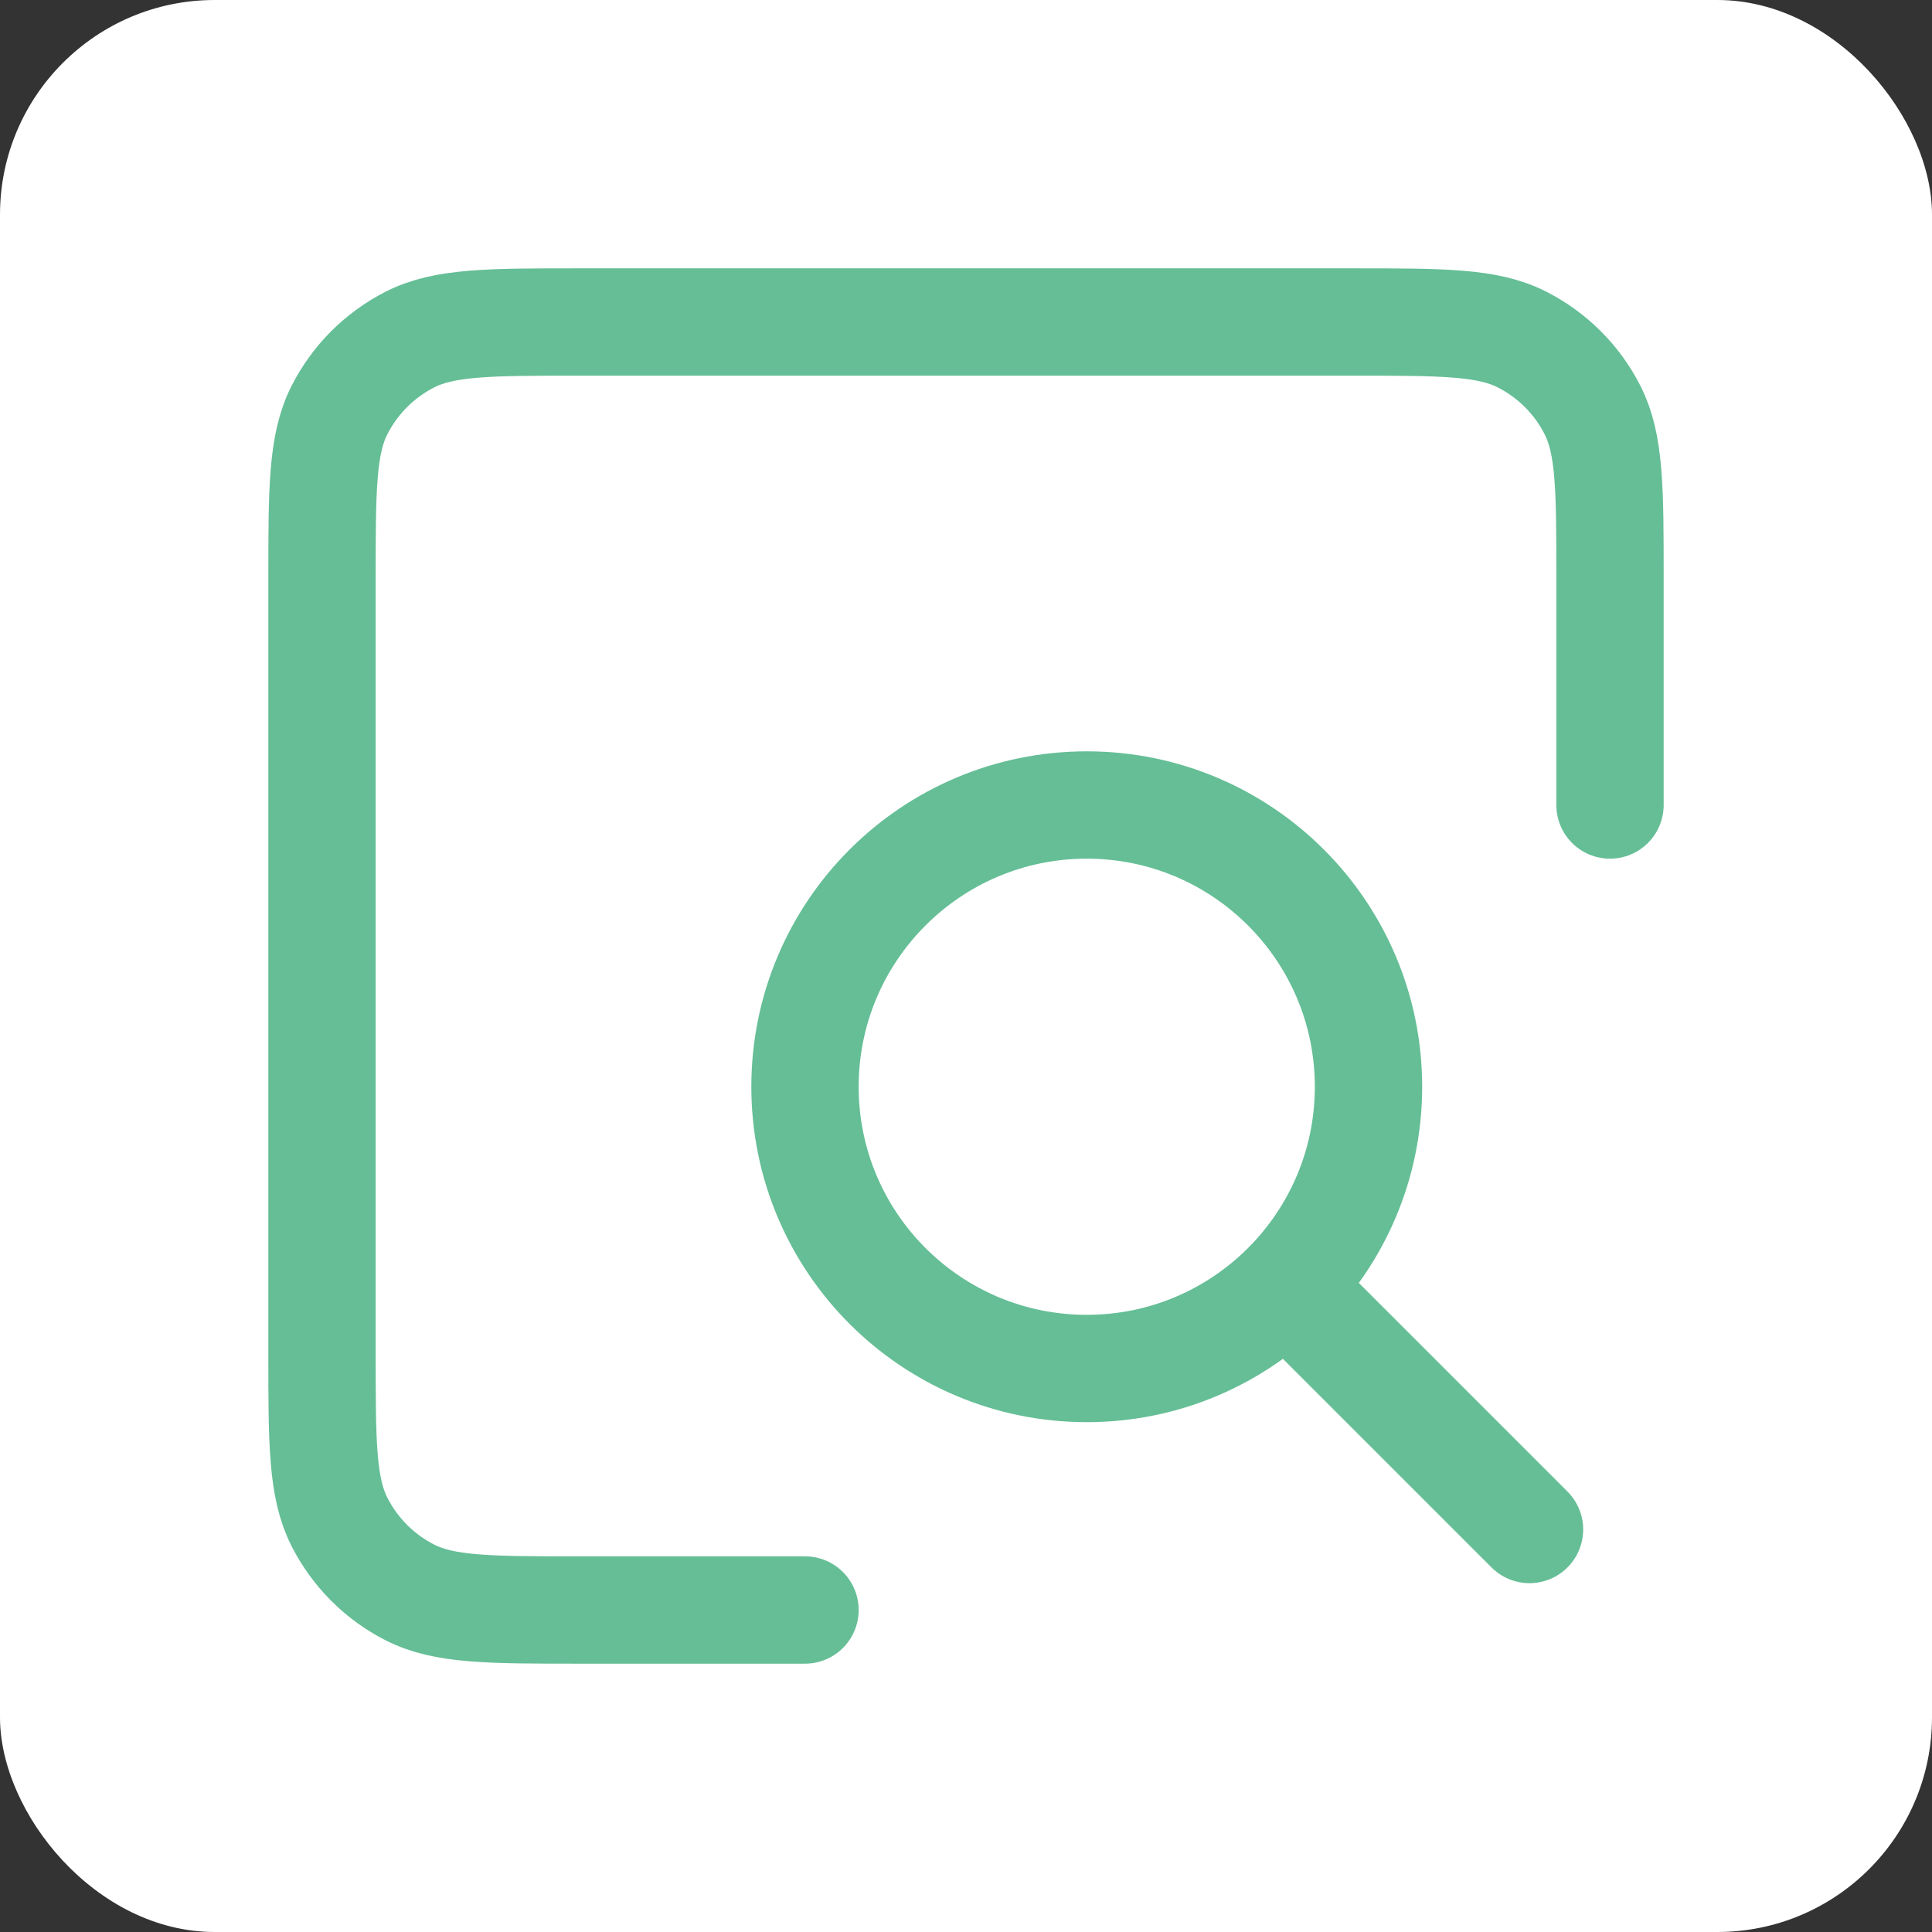
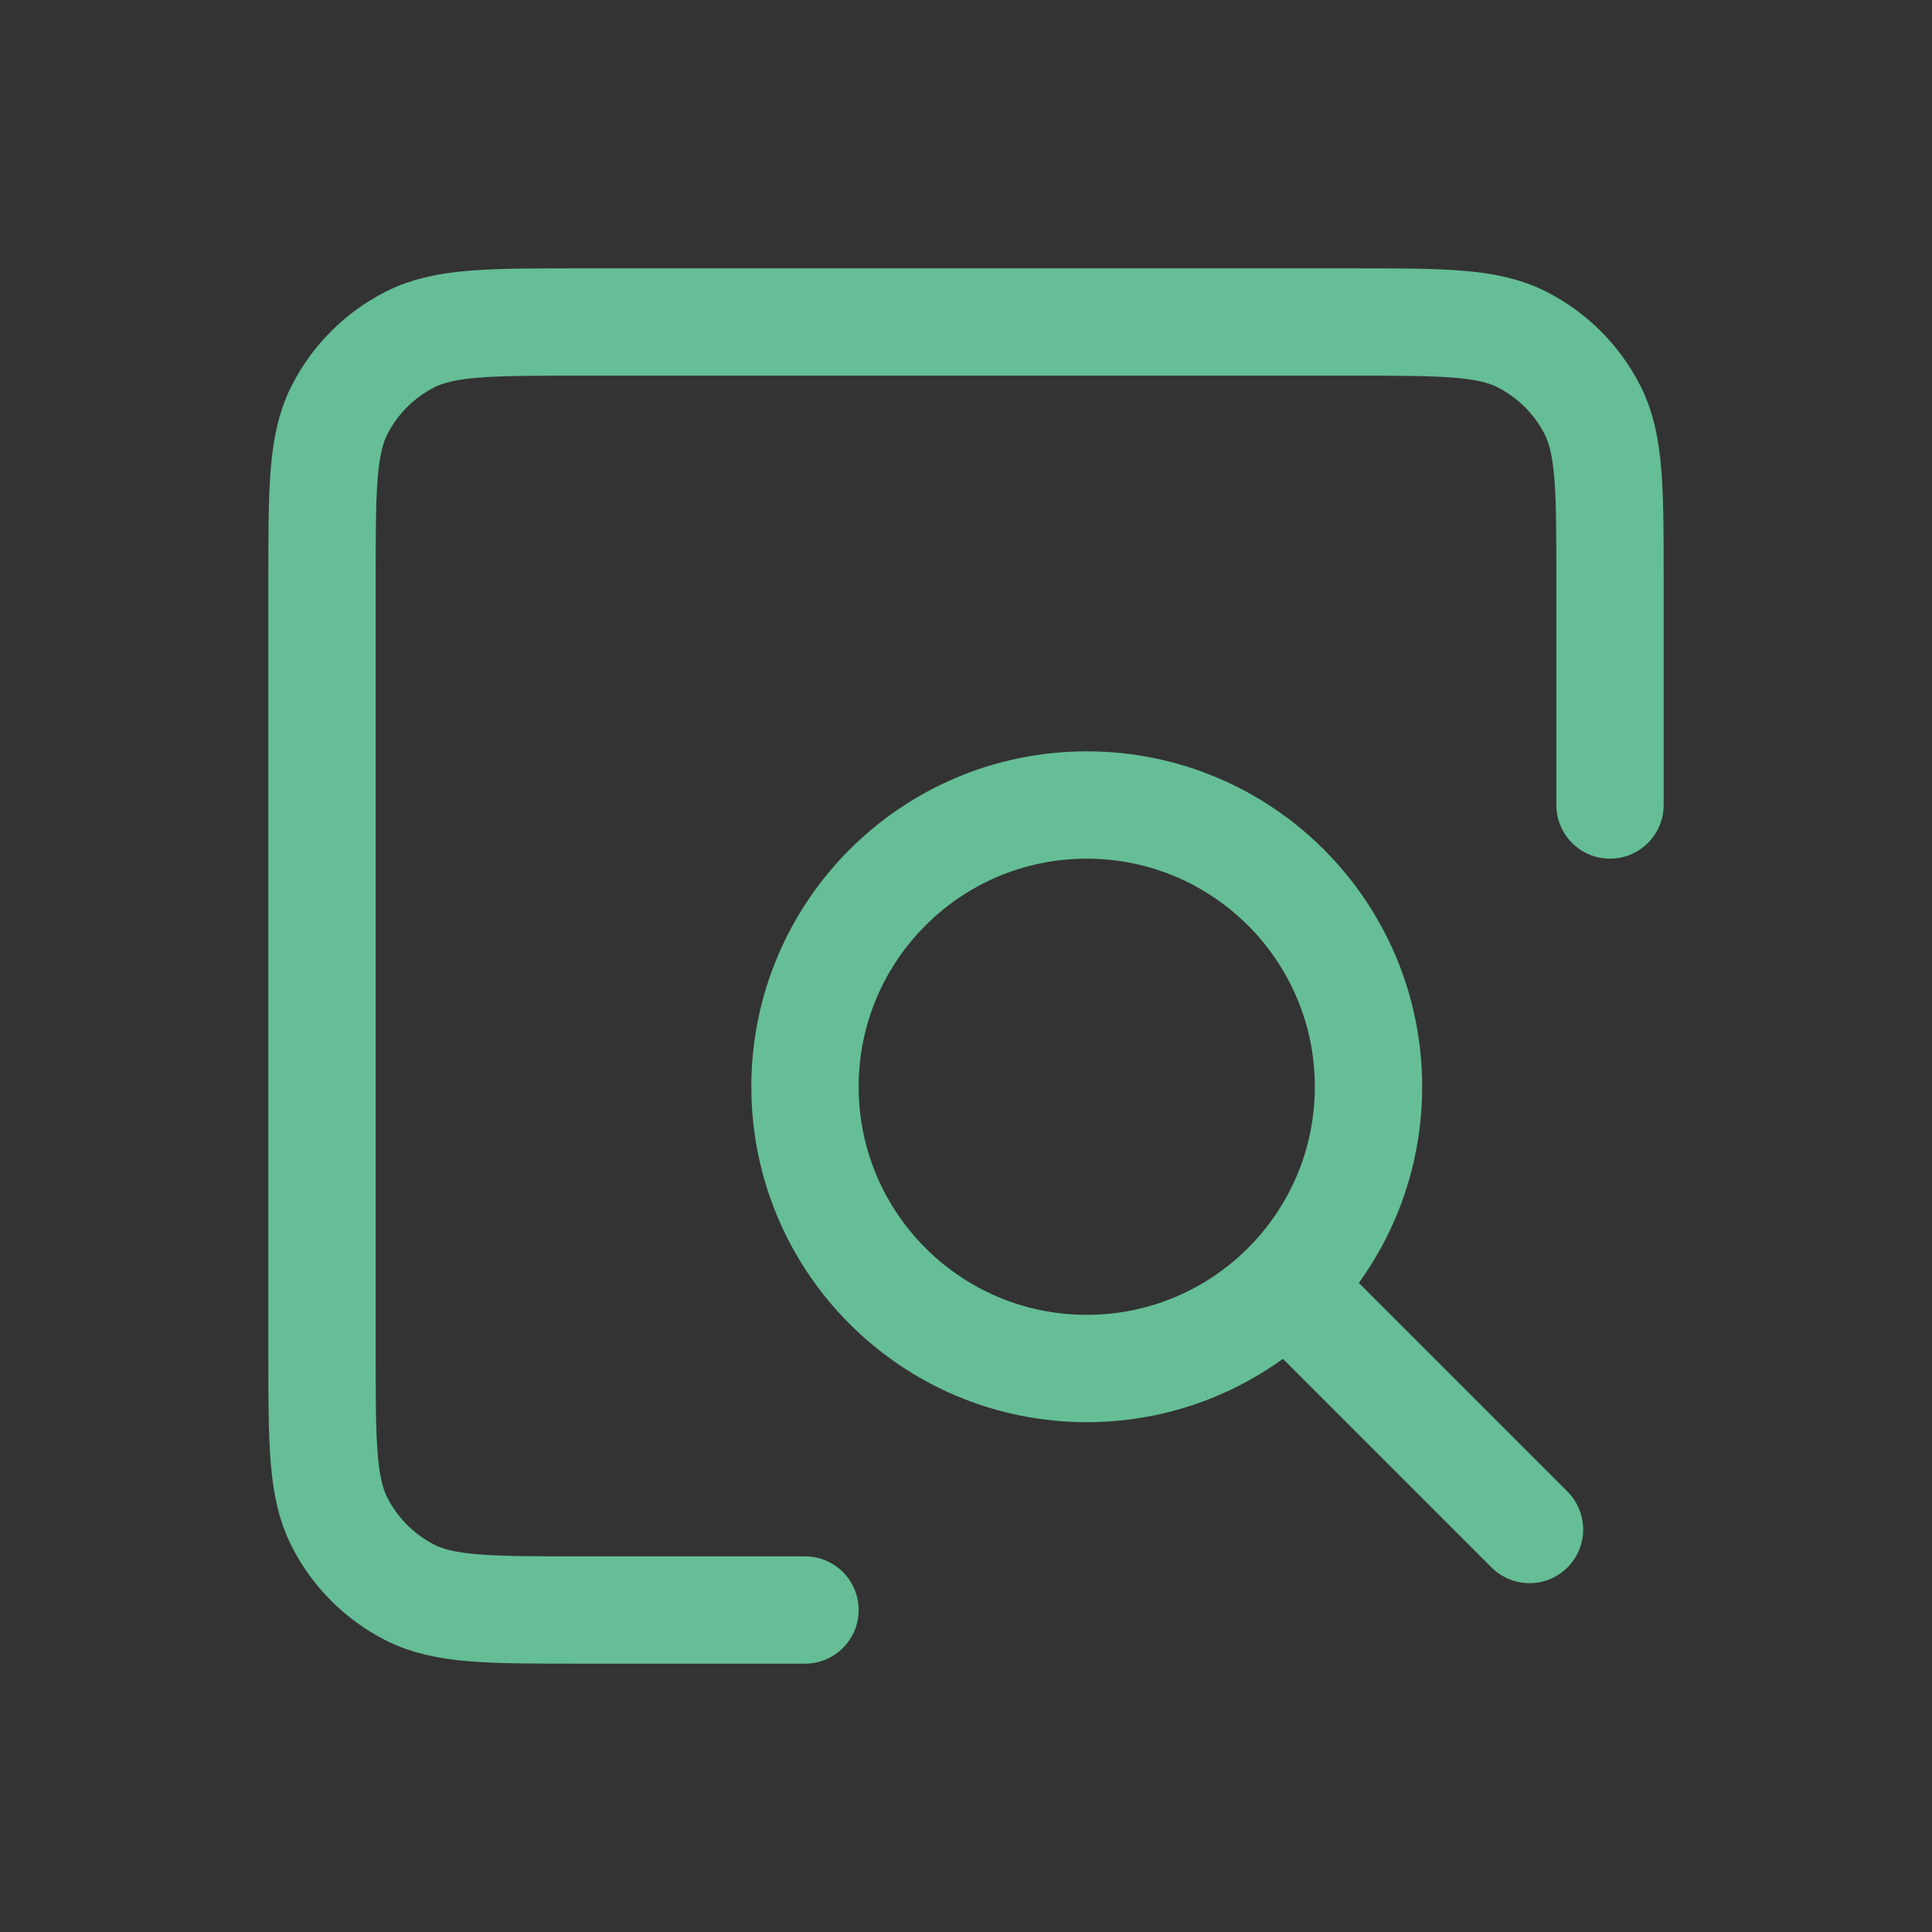
<svg xmlns="http://www.w3.org/2000/svg" width="36" height="36" viewBox="0 0 36 36" fill="none">
  <rect x="0" y="0" width="36" height="36" fill="#333333" stroke="none" />
-   <rect width="36" height="36" rx="4" fill="white" />
  <path d="M28.5 28.5L24 24M15 30H10.795C9.119 30 8.279 30 7.638 29.673C7.073 29.386 6.615 28.926 6.327 28.362C6 27.72 6 26.881 6 25.2V10.8C6 9.12 6 8.279 6.327 7.638C6.615 7.073 7.073 6.615 7.638 6.327C8.279 6 9.12 6 10.8 6H25.2C26.881 6 27.719 6 28.361 6.327C28.926 6.615 29.386 7.073 29.673 7.638C30 8.279 30 9.118 30 10.795V15M20.25 25.5C17.351 25.5 15 23.149 15 20.25C15 17.351 17.351 15 20.25 15C23.149 15 25.5 17.351 25.5 20.25C25.5 23.149 23.149 25.5 20.25 25.5Z" stroke="#65BE96" stroke-width="2" stroke-linecap="round" stroke-linejoin="round" />
</svg>